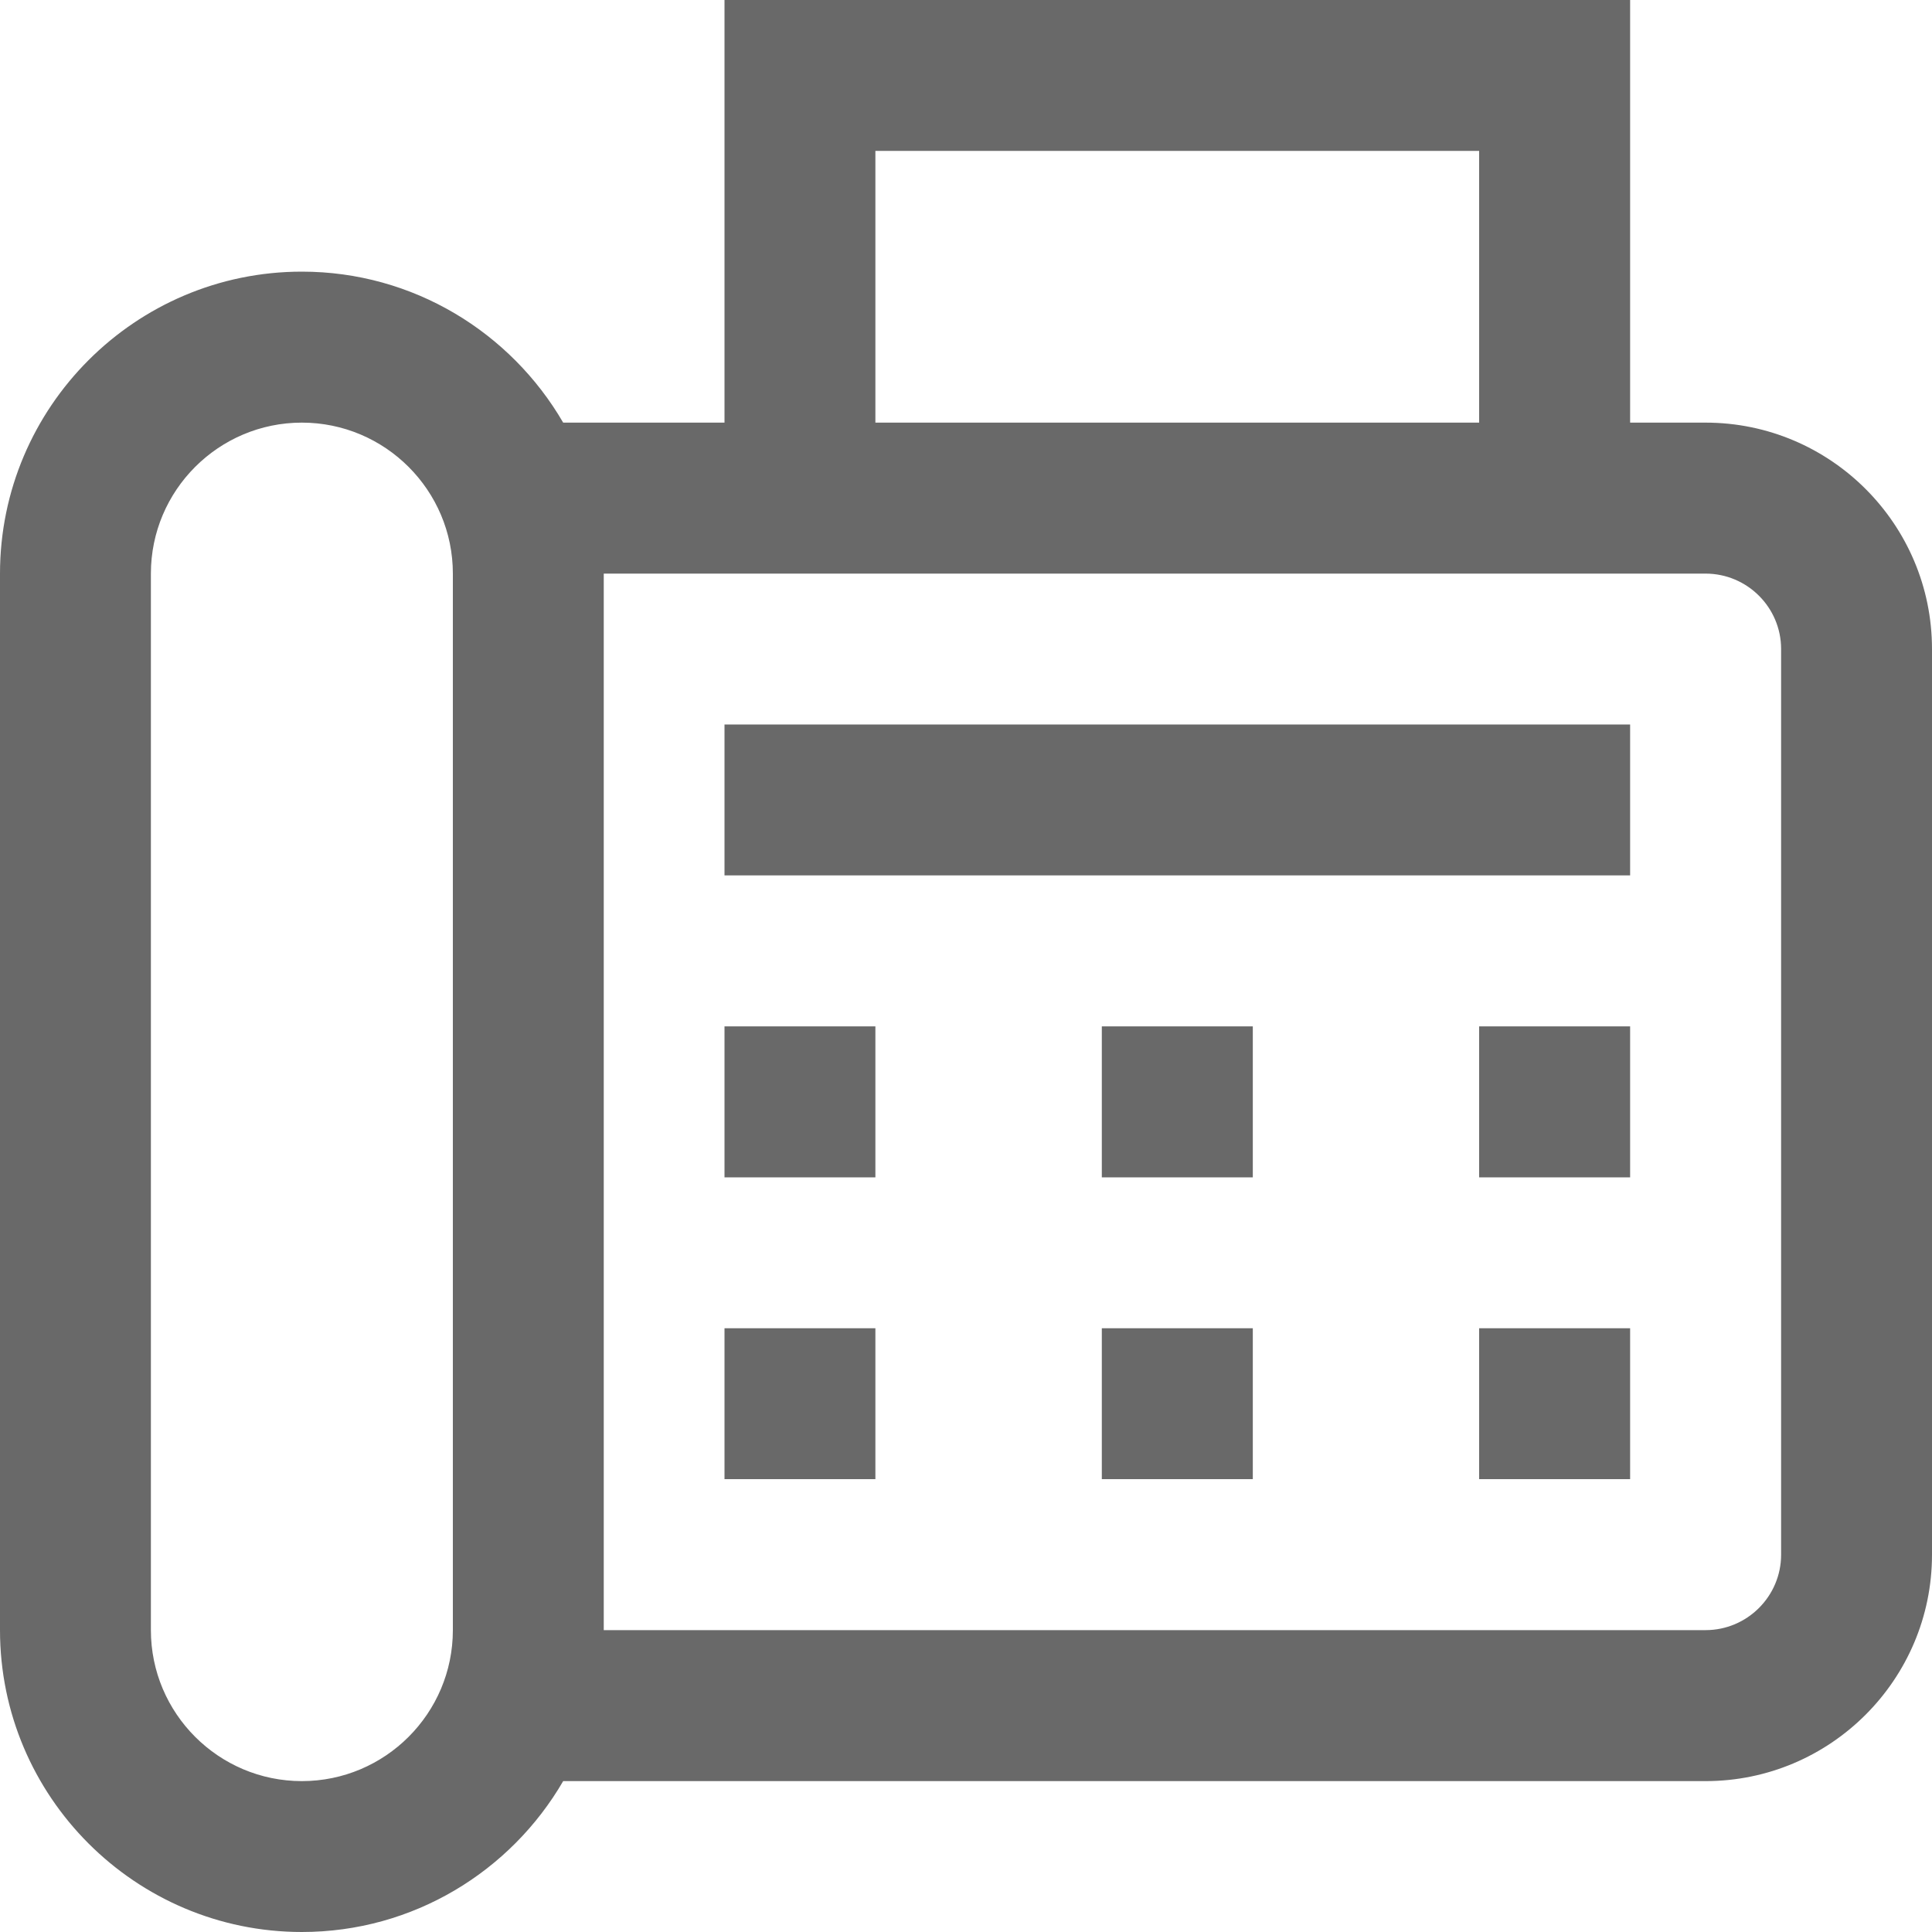
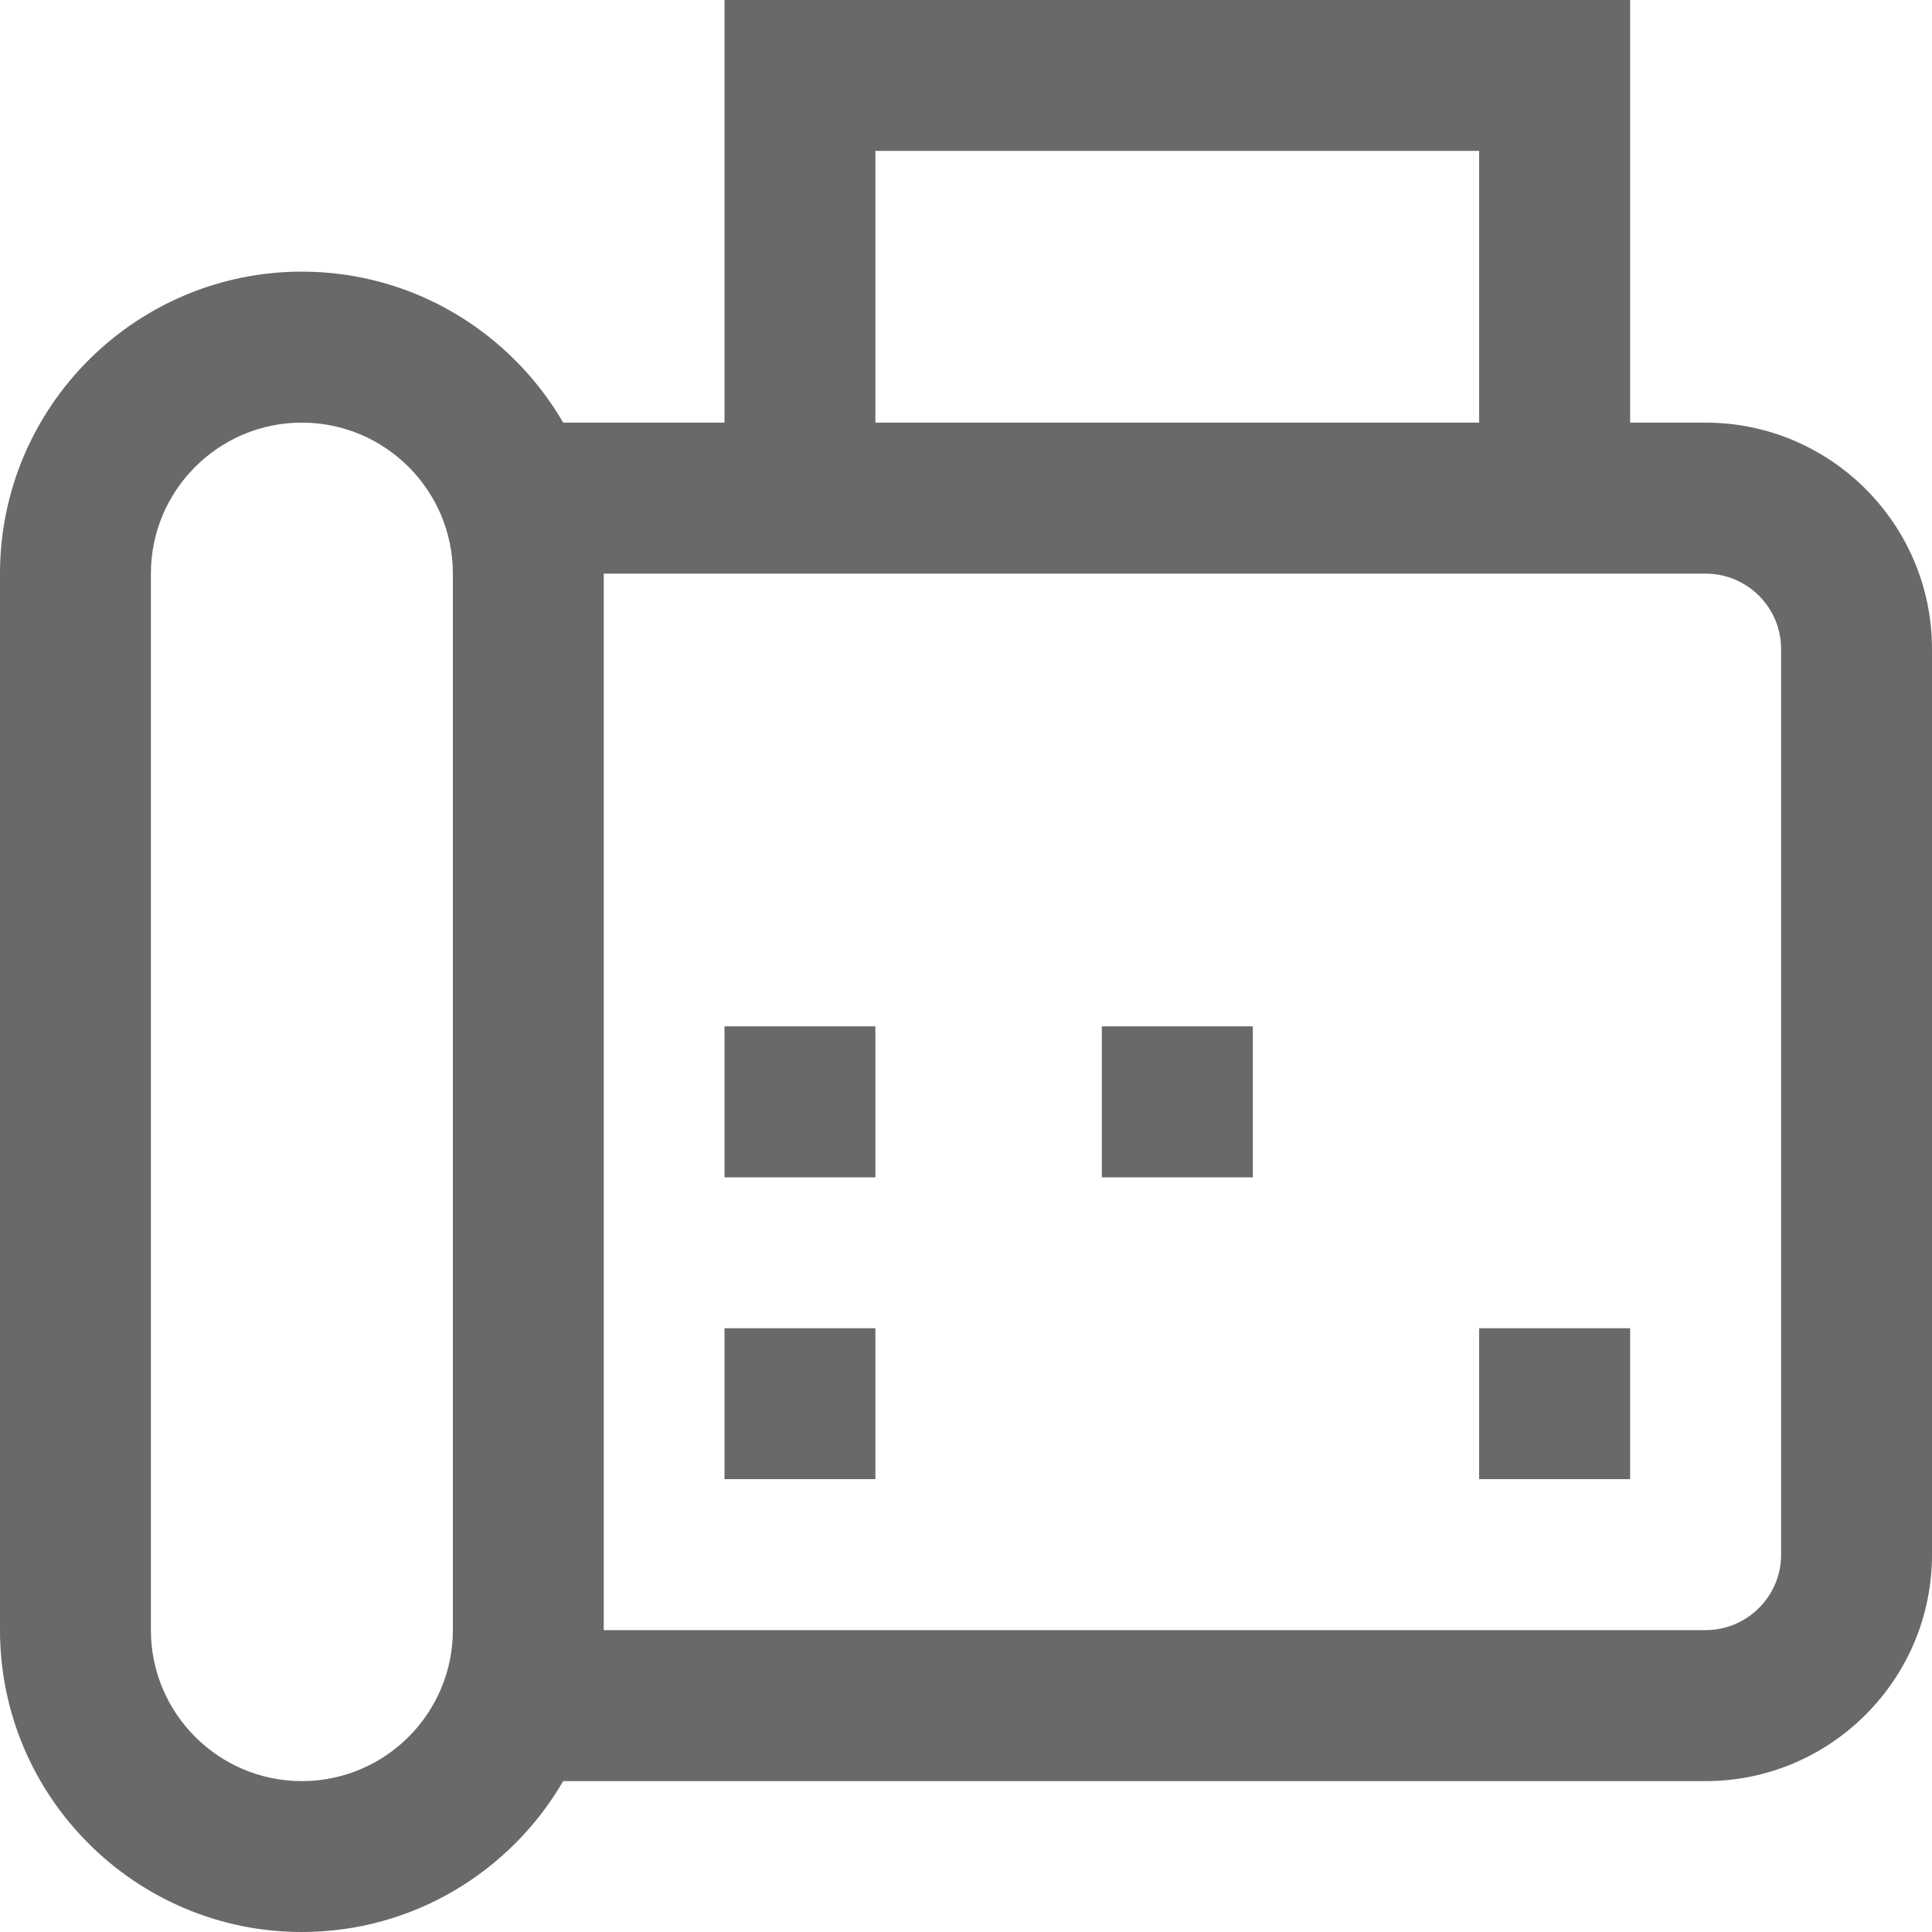
<svg xmlns="http://www.w3.org/2000/svg" width="20" height="20" viewBox="0 0 20 20" fill="none">
-   <path d="M7.5 7.5H16.875V9.062H7.5V7.5Z" fill="#696969" />
  <path d="M11.406 10.625H12.969V12.188H11.406V10.625Z" fill="#696969" />
  <path d="M7.5 10.625H9.062V12.188H7.5V10.625Z" fill="#696969" />
-   <path d="M15.312 10.625H16.875V12.188H15.312V10.625Z" fill="#696969" />
-   <path d="M11.406 13.75H12.969V15.312H11.406V13.75Z" fill="#696969" />
  <path d="M7.5 13.75H9.062V15.312H7.5V13.75Z" fill="#696969" />
  <path d="M15.312 13.75H16.875V15.312H15.312V13.75Z" fill="#696969" />
  <path d="M17.656 4.375H16.875V0H7.5V4.375H5.83C5.288 3.442 4.279 2.812 3.125 2.812C1.402 2.812 0 4.214 0 5.938V16.875C0 18.598 1.402 20 3.125 20C4.279 20 5.288 19.371 5.83 18.438H17.656C18.949 18.438 20 17.386 20 16.094V6.719C20 5.426 18.949 4.375 17.656 4.375ZM4.688 16.875C4.688 17.737 3.987 18.438 3.125 18.438C2.263 18.438 1.562 17.737 1.562 16.875V5.938C1.562 5.076 2.263 4.375 3.125 4.375C3.987 4.375 4.688 5.076 4.688 5.938V16.875ZM9.062 1.562H15.312V4.375H9.062V1.562ZM18.438 16.094C18.438 16.524 18.087 16.875 17.656 16.875H6.25V5.938H17.656C18.087 5.938 18.438 6.288 18.438 6.719V16.094Z" fill="#696969" />
</svg>